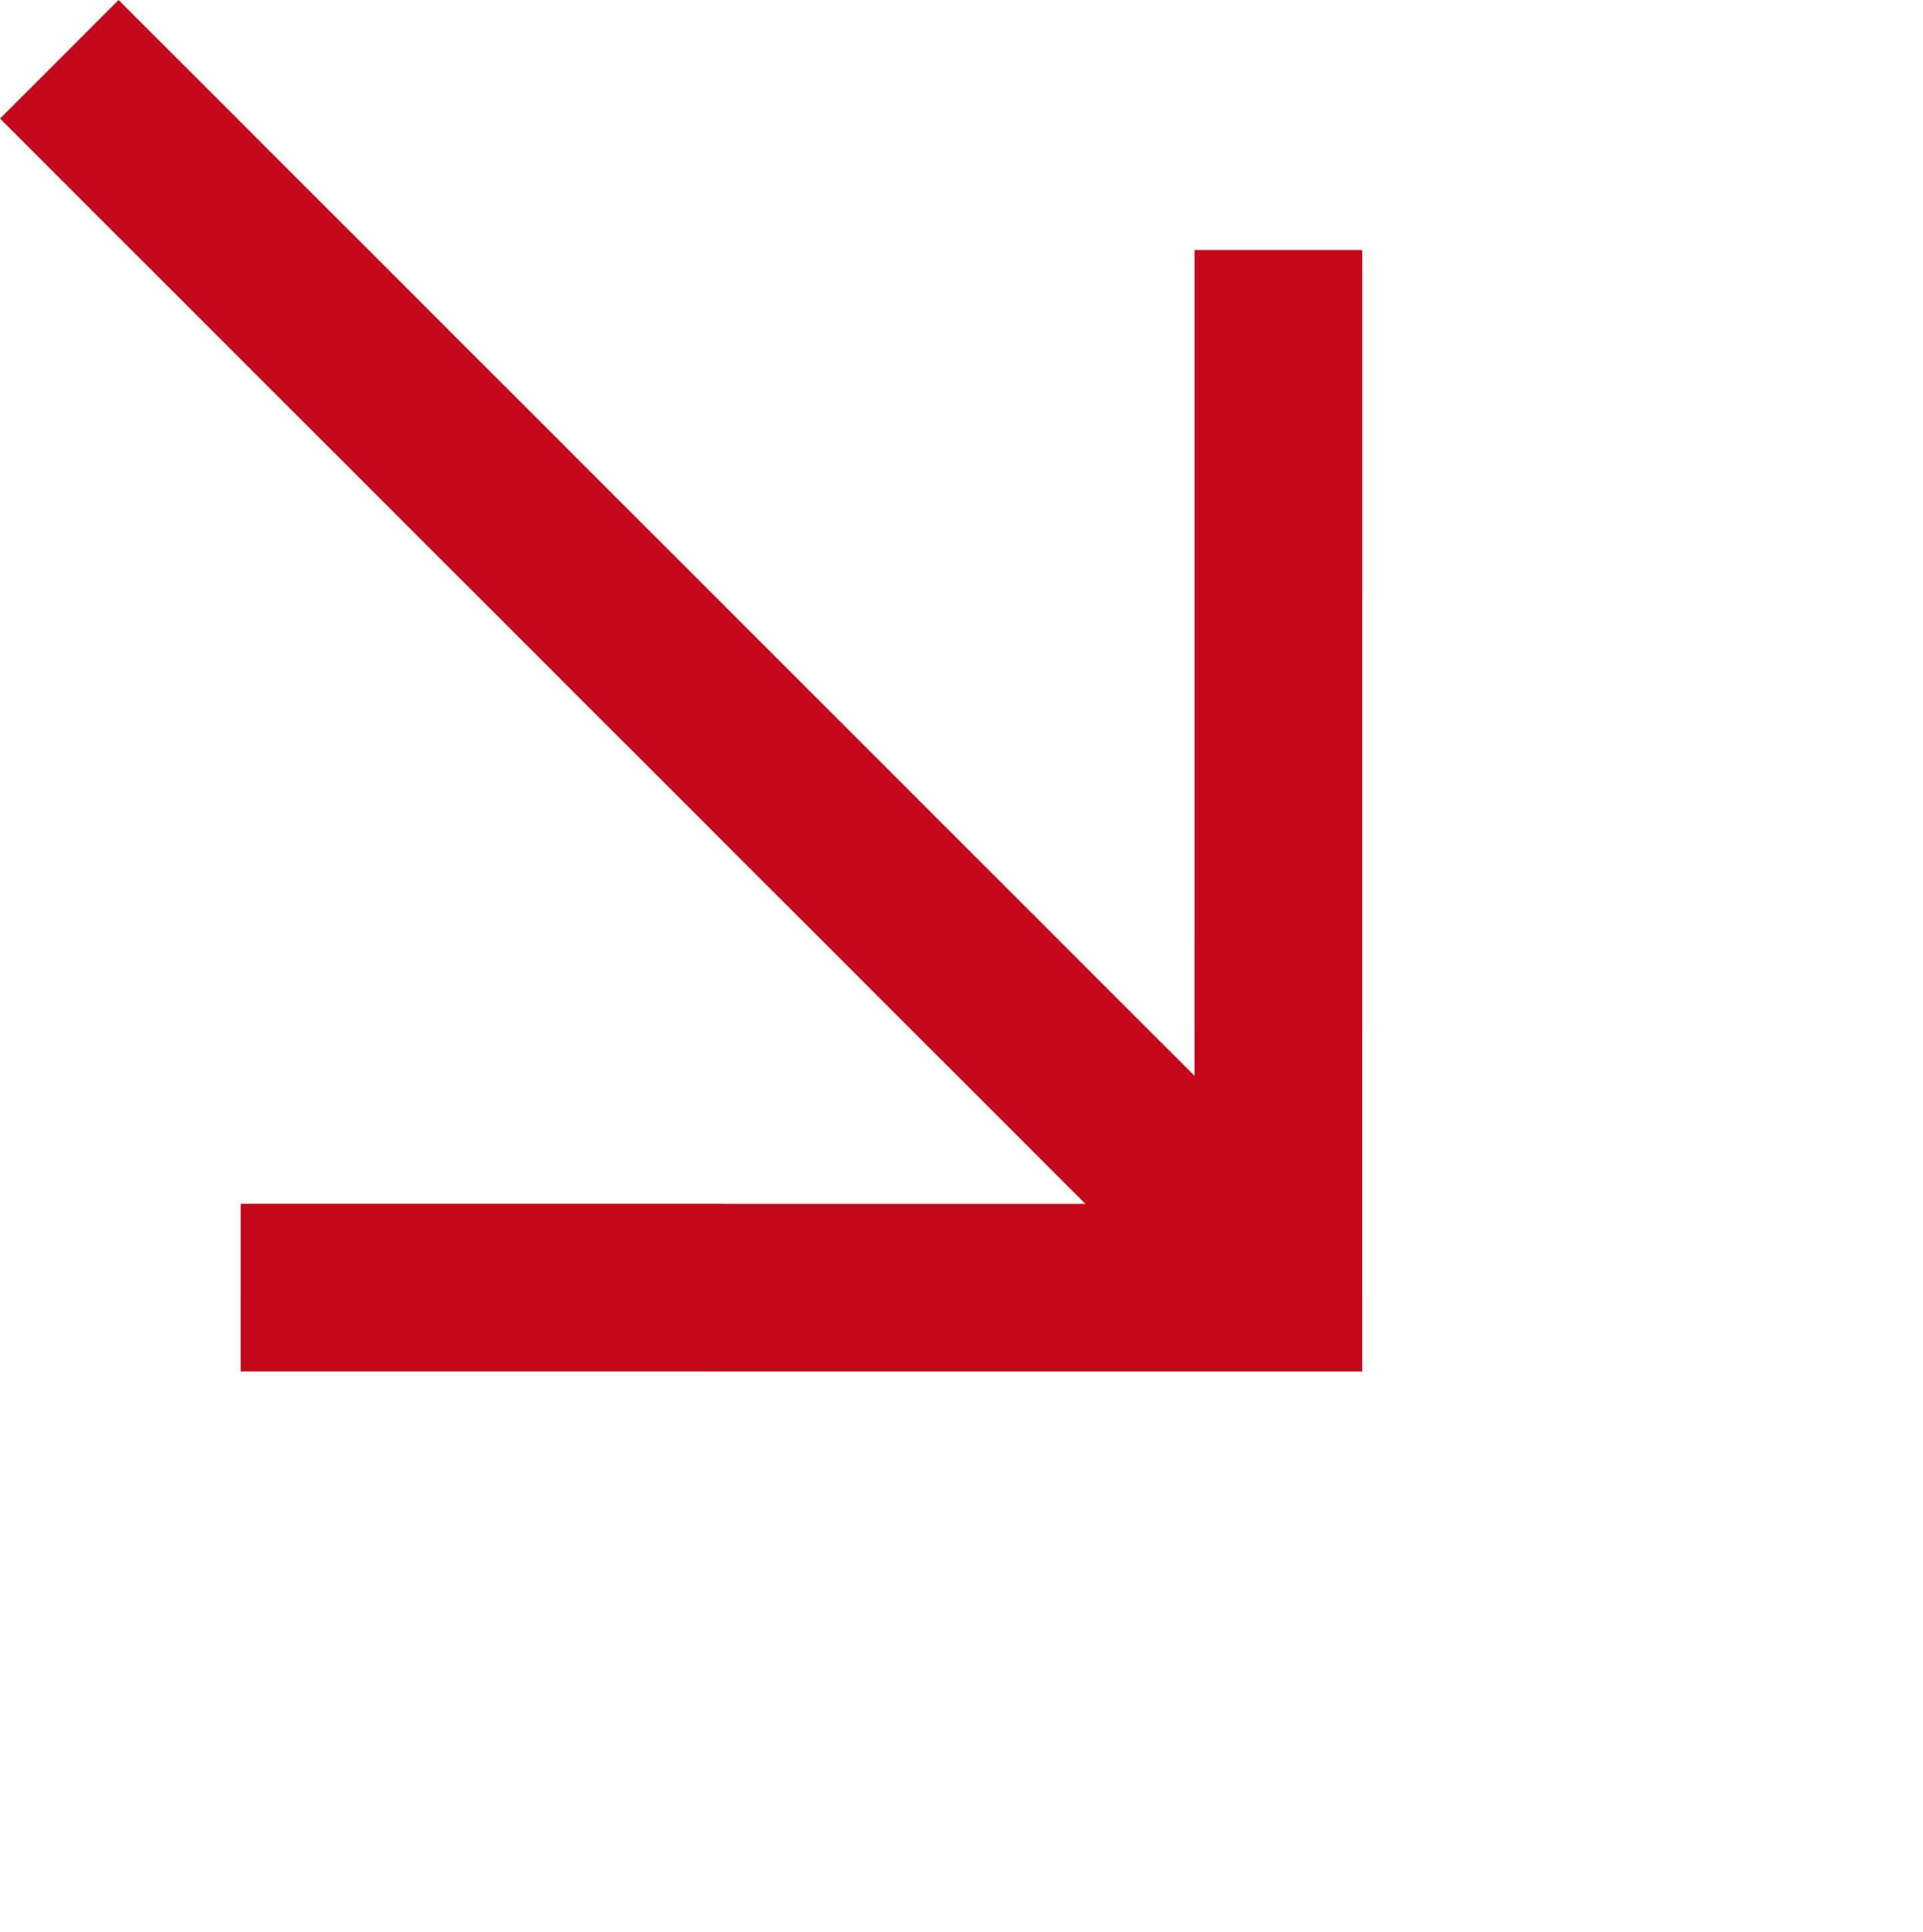
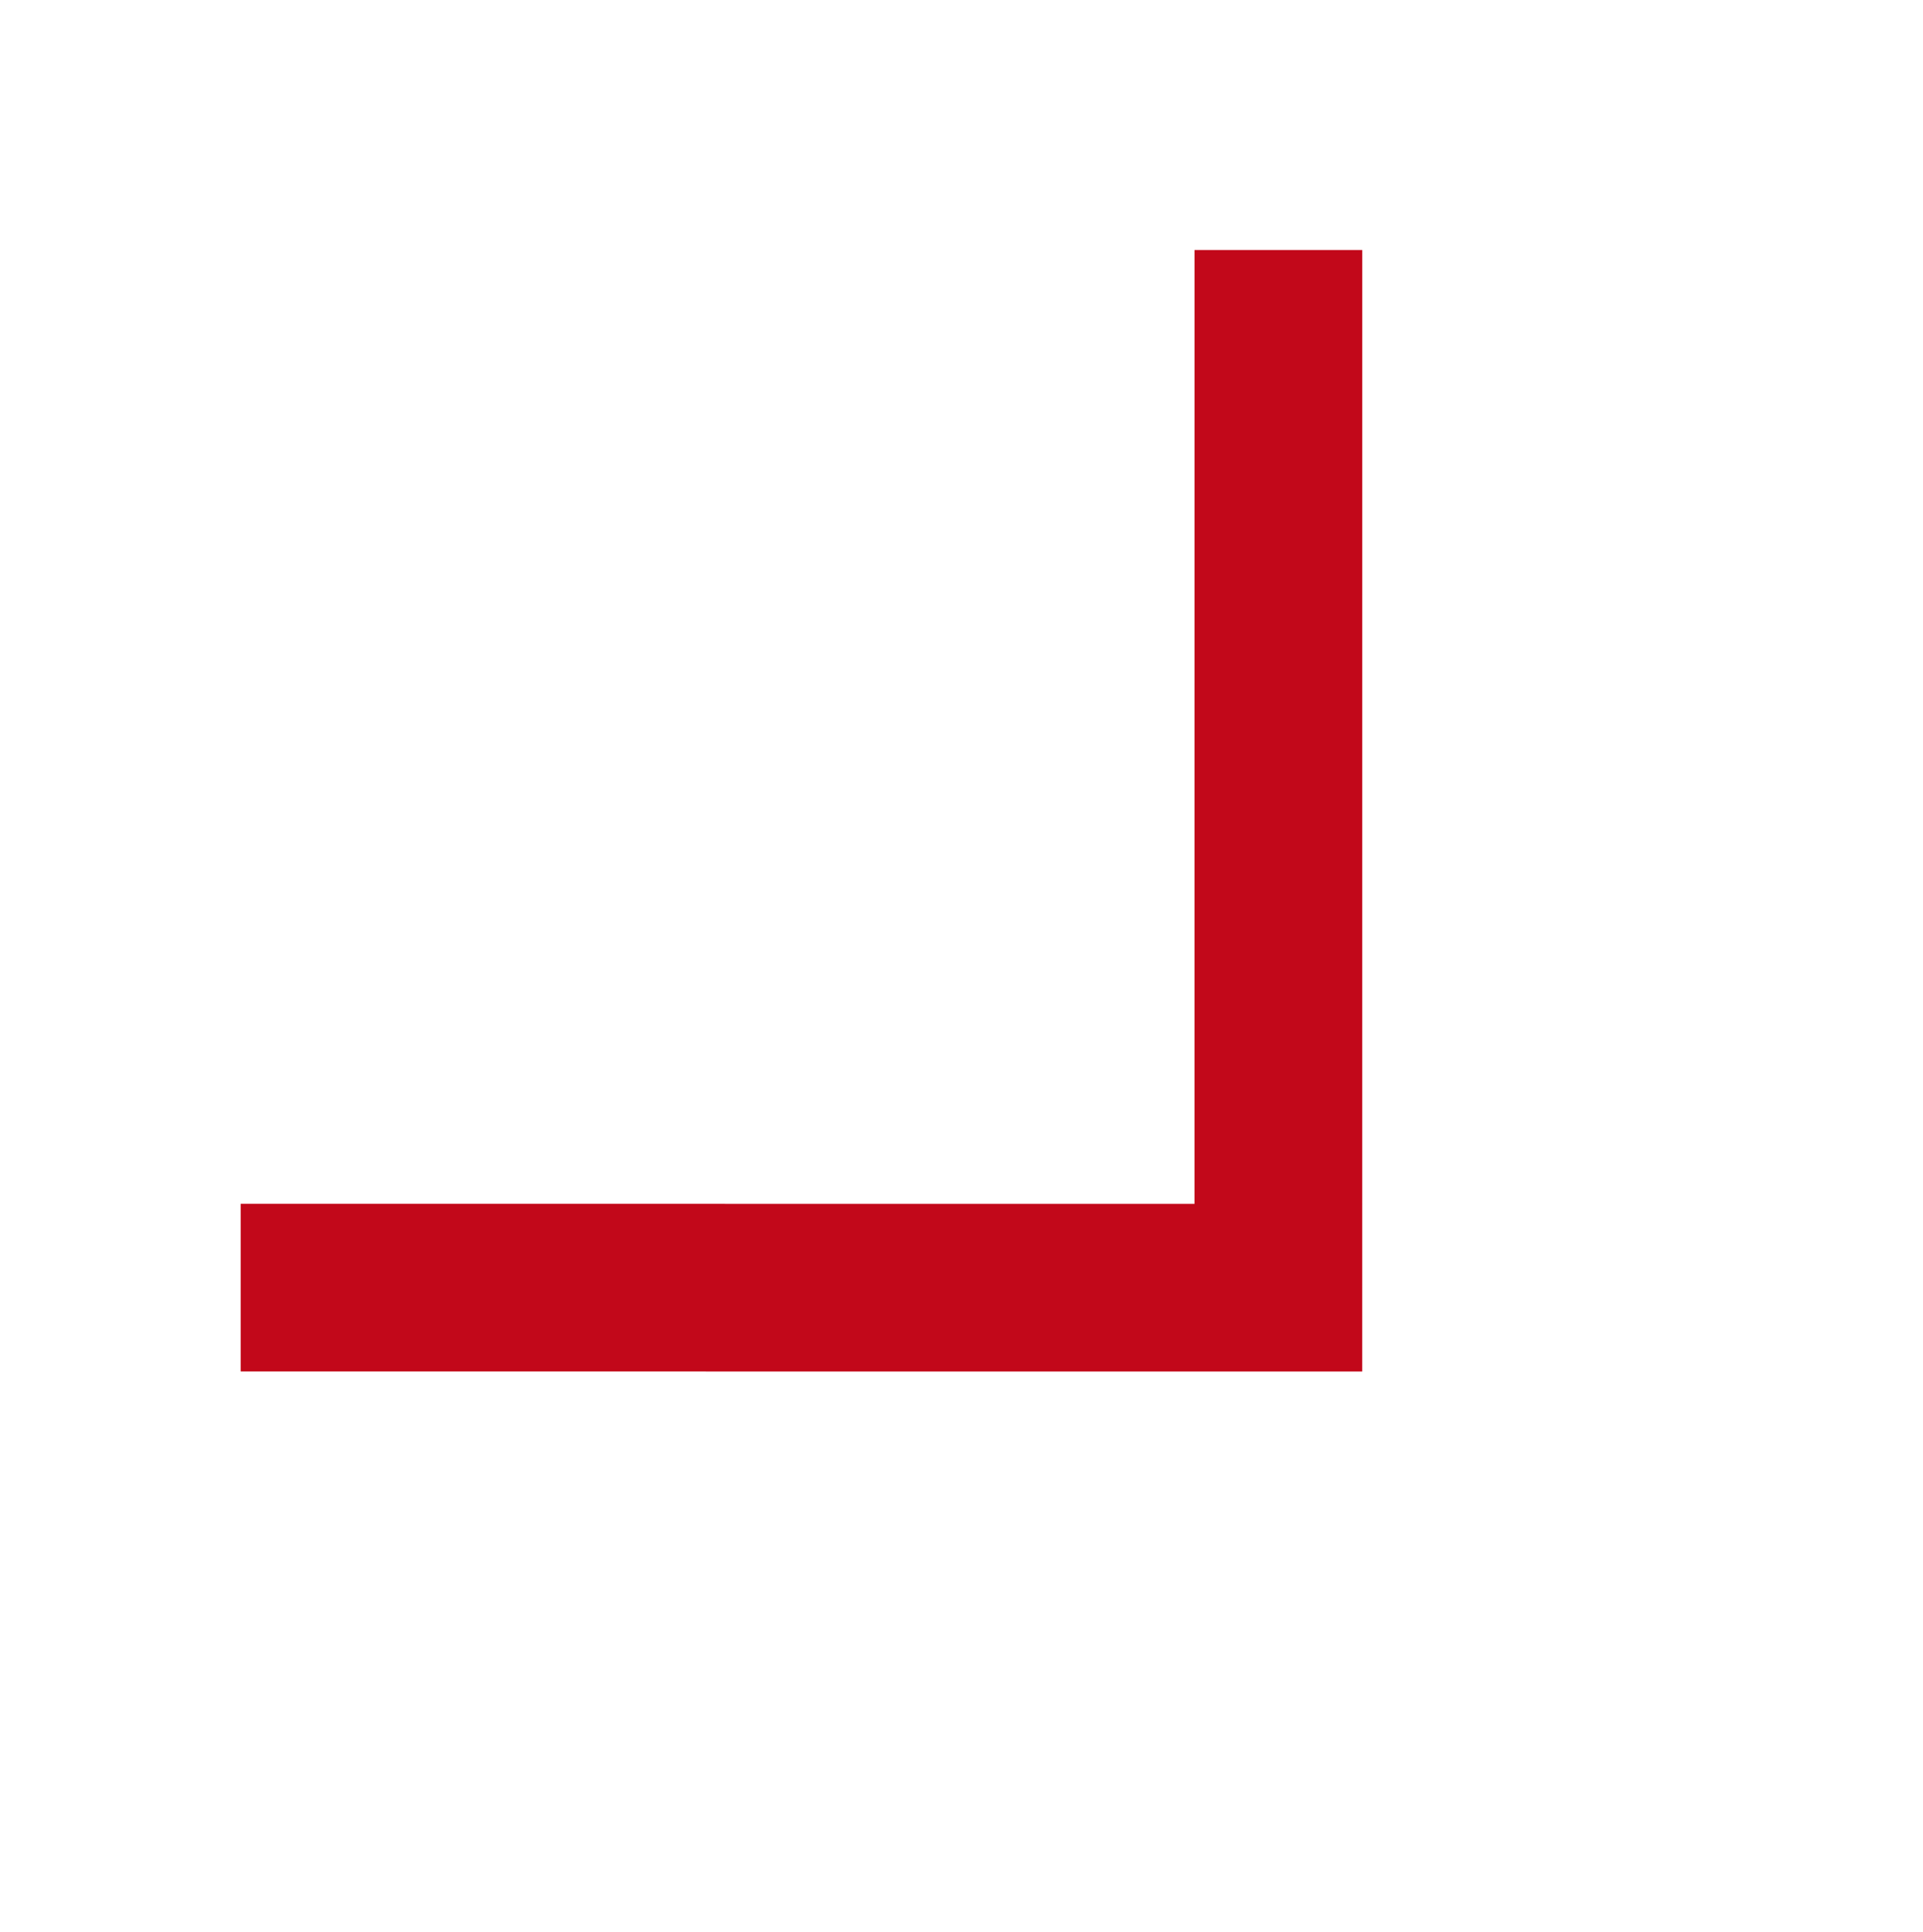
<svg xmlns="http://www.w3.org/2000/svg" width="114.678" height="115.24" viewBox="0 0 114.678 115.24">
  <g id="Group_1687" data-name="Group 1687" transform="translate(190.212 -948.937) rotate(45)">
-     <line id="Line_1" data-name="Line 1" x2="101.453" transform="translate(541.5 805.5)" fill="none" stroke="#C2081A" stroke-width="10" />
    <path id="Path_1" data-name="Path 1" d="M579.5,677.139,623.258,720.9,579.5,764.656" transform="translate(21.453 85)" fill="none" stroke="#C2081A" stroke-width="10" />
  </g>
</svg>